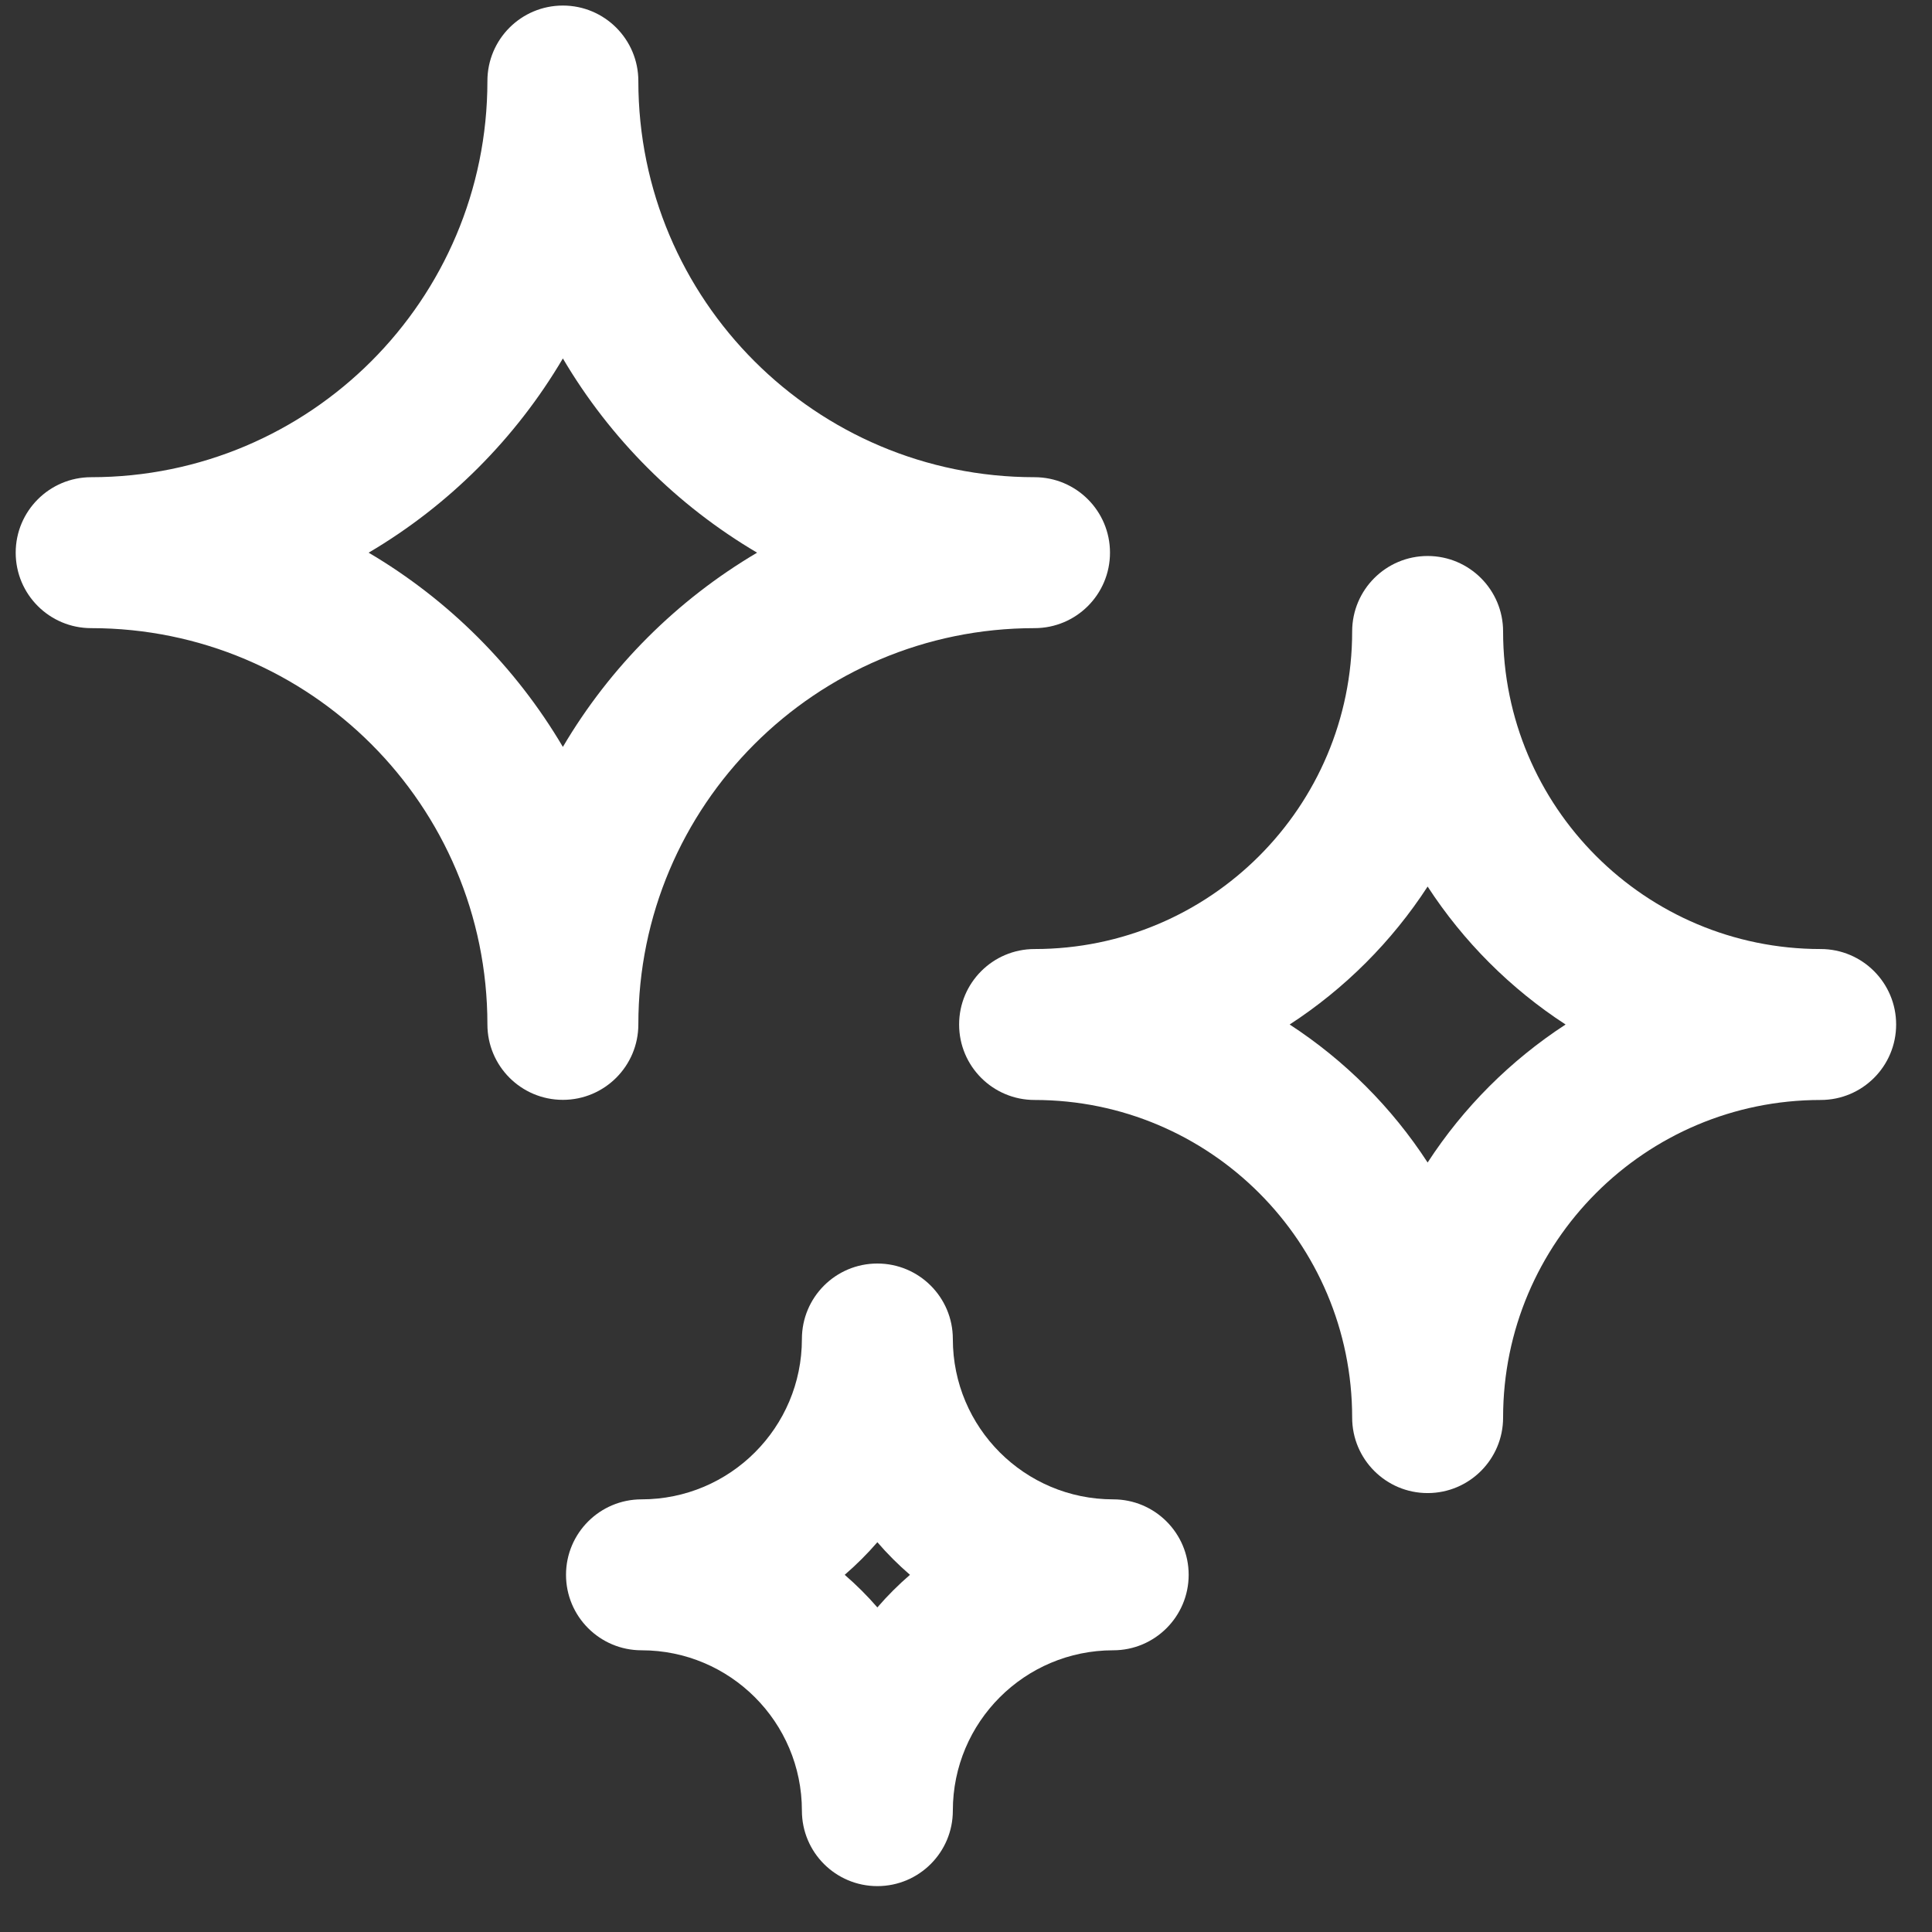
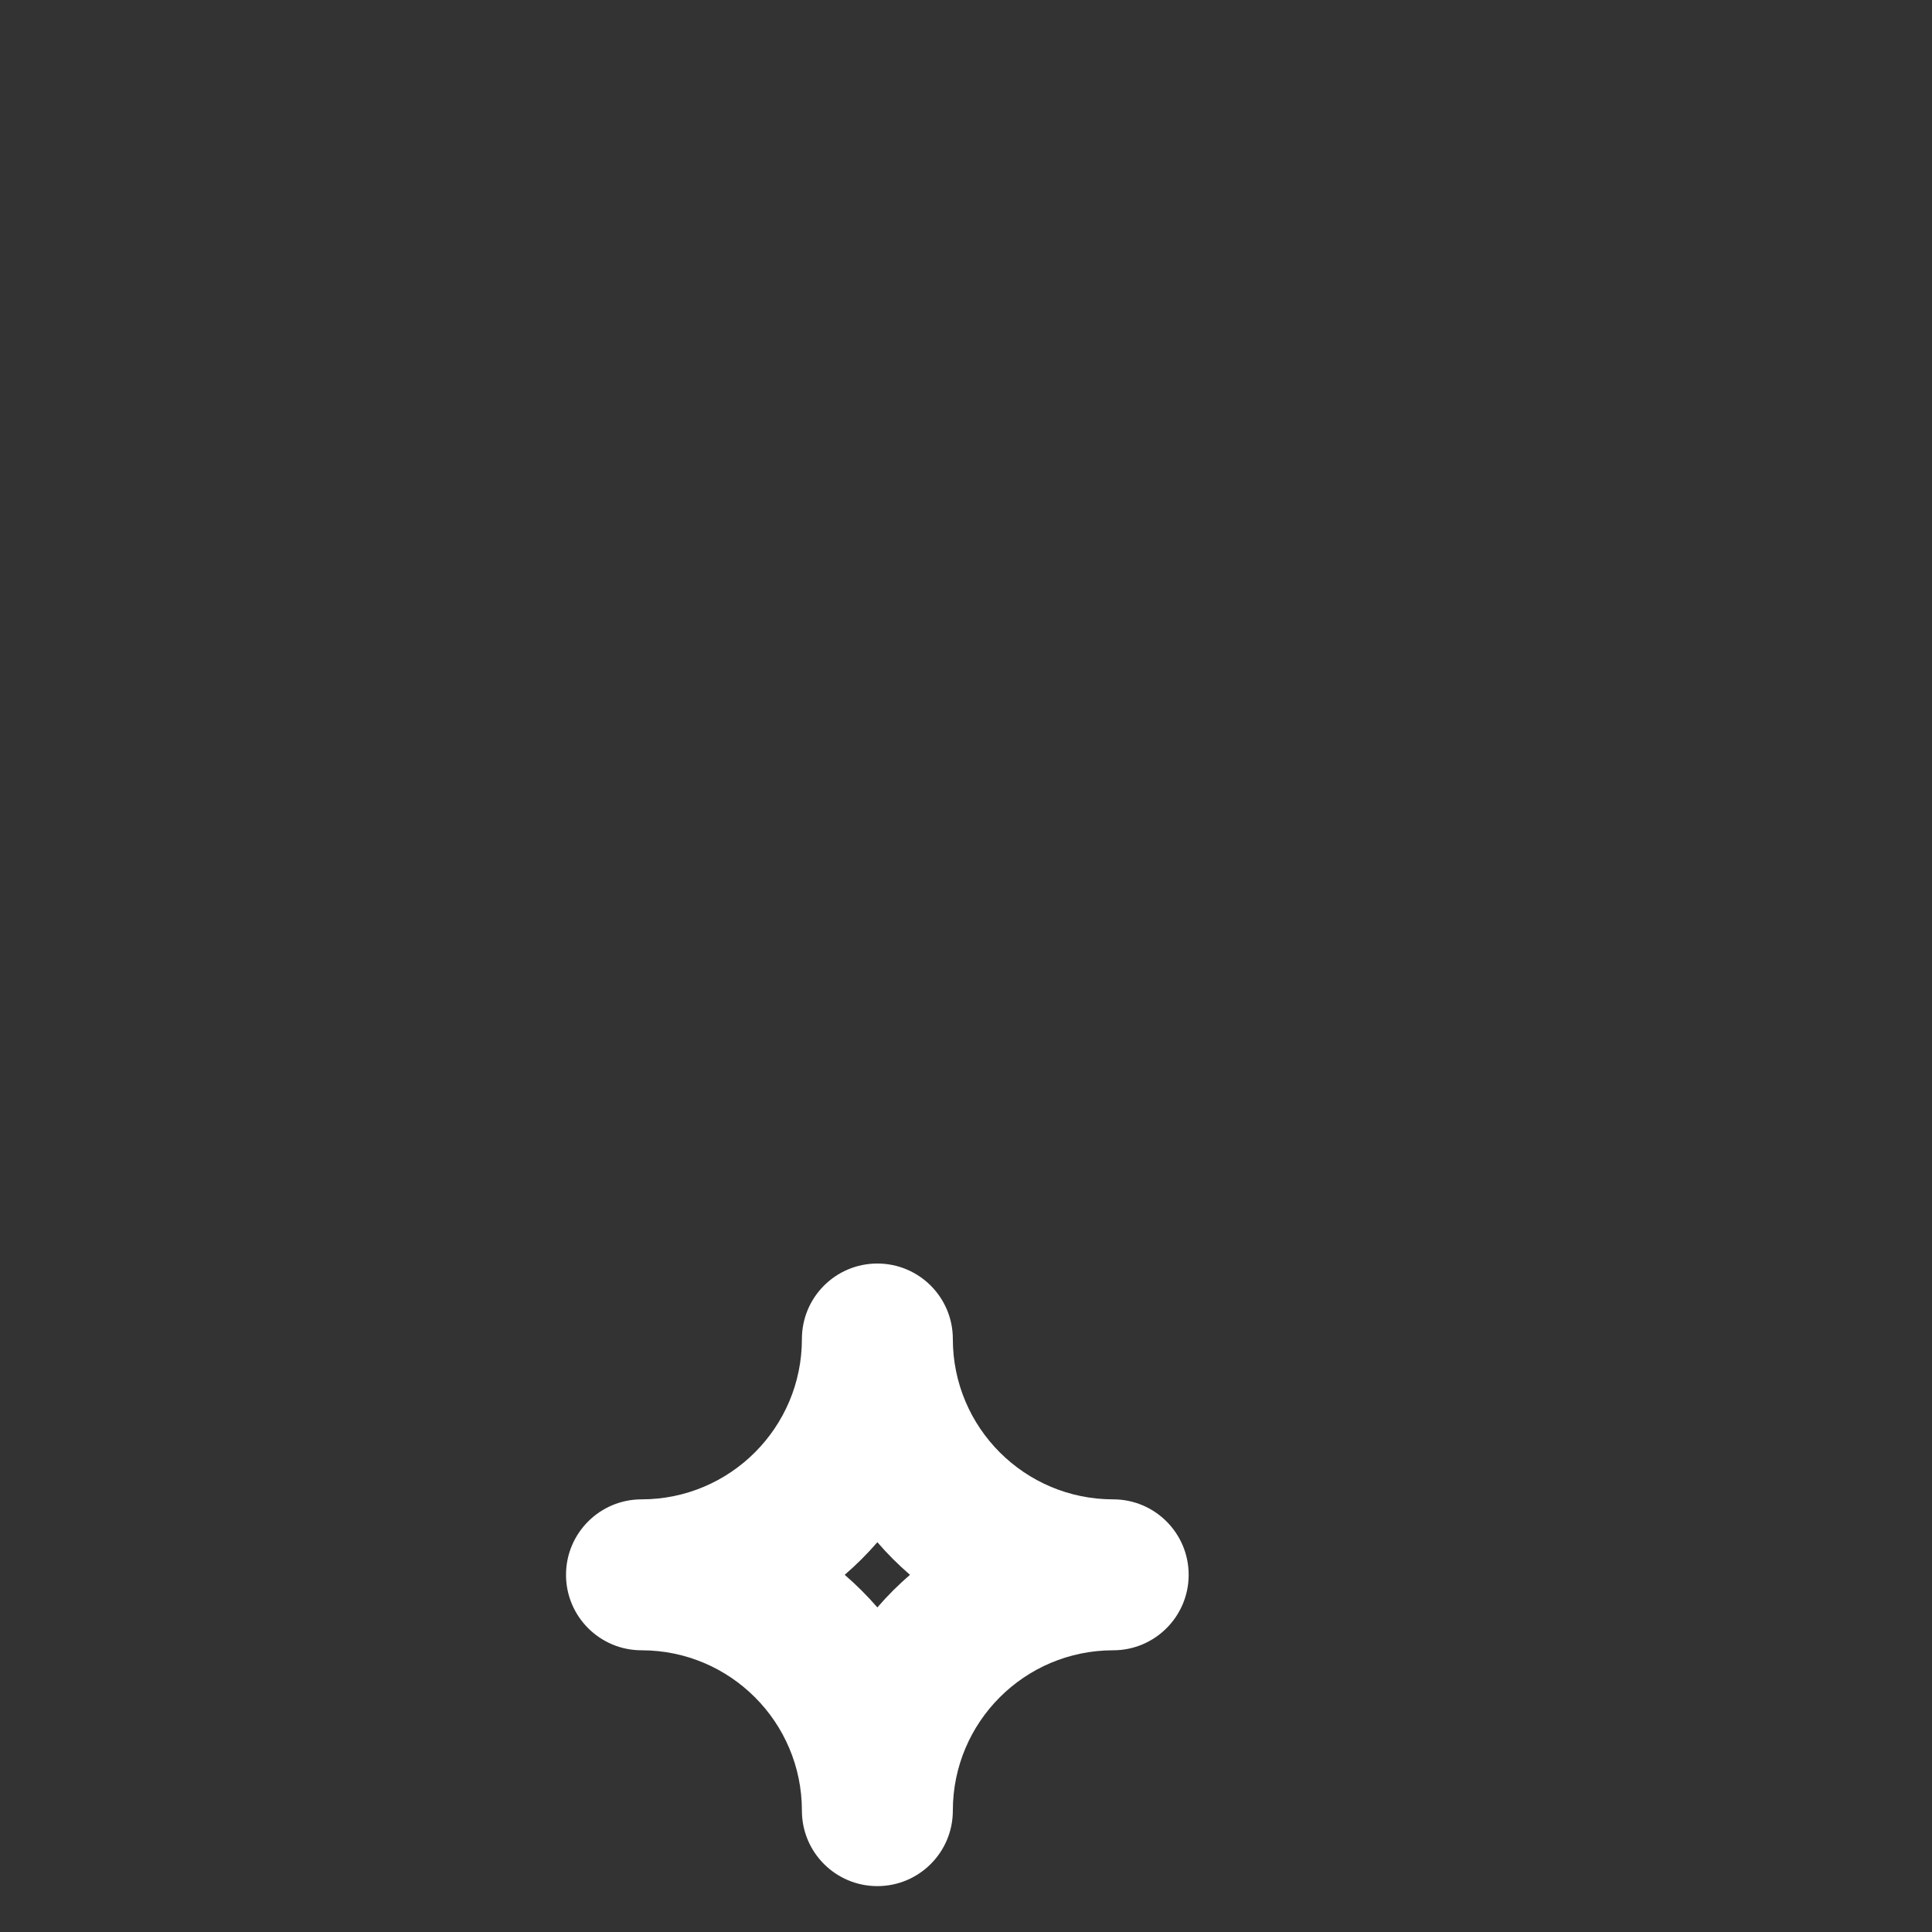
<svg xmlns="http://www.w3.org/2000/svg" width="32" height="32" viewBox="0 0 32 32" fill="none">
  <rect x="0" y="0" width="32" height="32" fill="#333333" stroke="none" />
  <path fill-rule="evenodd" clip-rule="evenodd" d="M15.782 22.178C15.782 21.487 15.222 20.928 14.532 20.928C13.841 20.928 13.282 21.487 13.282 22.178C13.282 23.645 12.092 24.834 10.626 24.834C9.935 24.834 9.375 25.394 9.375 26.084C9.375 26.774 9.935 27.334 10.626 27.334C12.092 27.334 13.282 28.523 13.282 29.99C13.282 30.681 13.841 31.24 14.532 31.24C15.222 31.24 15.782 30.681 15.782 29.99C15.782 28.523 16.971 27.334 18.438 27.334C19.128 27.334 19.688 26.774 19.688 26.084C19.688 25.394 19.128 24.834 18.438 24.834C16.971 24.834 15.782 23.645 15.782 22.178ZM15.072 26.084C14.879 25.917 14.698 25.737 14.532 25.544C14.365 25.737 14.184 25.917 13.991 26.084C14.184 26.251 14.365 26.431 14.532 26.624C14.698 26.431 14.879 26.251 15.072 26.084Z" fill="white" />
-   <path fill-rule="evenodd" clip-rule="evenodd" d="M24.896 10.459C24.896 9.769 24.336 9.209 23.646 9.209C22.956 9.209 22.396 9.769 22.396 10.459C22.396 13.364 20.041 15.719 17.136 15.719C16.445 15.719 15.886 16.279 15.886 16.969C15.886 17.66 16.445 18.219 17.136 18.219C20.041 18.219 22.396 20.575 22.396 23.48C22.396 24.17 22.956 24.73 23.646 24.73C24.336 24.73 24.896 24.17 24.896 23.48C24.896 20.575 27.251 18.219 30.156 18.219C30.847 18.219 31.406 17.66 31.406 16.969C31.406 16.279 30.847 15.719 30.156 15.719C27.251 15.719 24.896 13.364 24.896 10.459ZM23.646 14.684C23.053 15.596 22.273 16.376 21.361 16.969C22.273 17.563 23.053 18.342 23.646 19.255C24.239 18.342 25.019 17.563 25.931 16.969C25.019 16.376 24.239 15.596 23.646 14.684Z" fill="white" />
-   <path fill-rule="evenodd" clip-rule="evenodd" d="M10.573 1.342C10.573 0.651 10.013 0.092 9.323 0.092C8.632 0.092 8.073 0.651 8.073 1.342C8.073 4.966 5.135 7.904 1.51 7.904C0.82 7.904 0.26 8.464 0.26 9.154C0.26 9.845 0.82 10.404 1.51 10.404C5.135 10.404 8.073 13.342 8.073 16.967C8.073 17.657 8.632 18.217 9.323 18.217C10.013 18.217 10.573 17.657 10.573 16.967C10.573 13.342 13.511 10.404 17.135 10.404C17.826 10.404 18.385 9.845 18.385 9.154C18.385 8.464 17.826 7.904 17.135 7.904C13.511 7.904 10.573 4.966 10.573 1.342ZM9.323 5.937C8.541 7.263 7.432 8.373 6.106 9.154C7.432 9.936 8.541 11.045 9.323 12.371C10.104 11.045 11.214 9.936 12.54 9.154C11.214 8.373 10.104 7.263 9.323 5.937Z" fill="white" />
</svg>